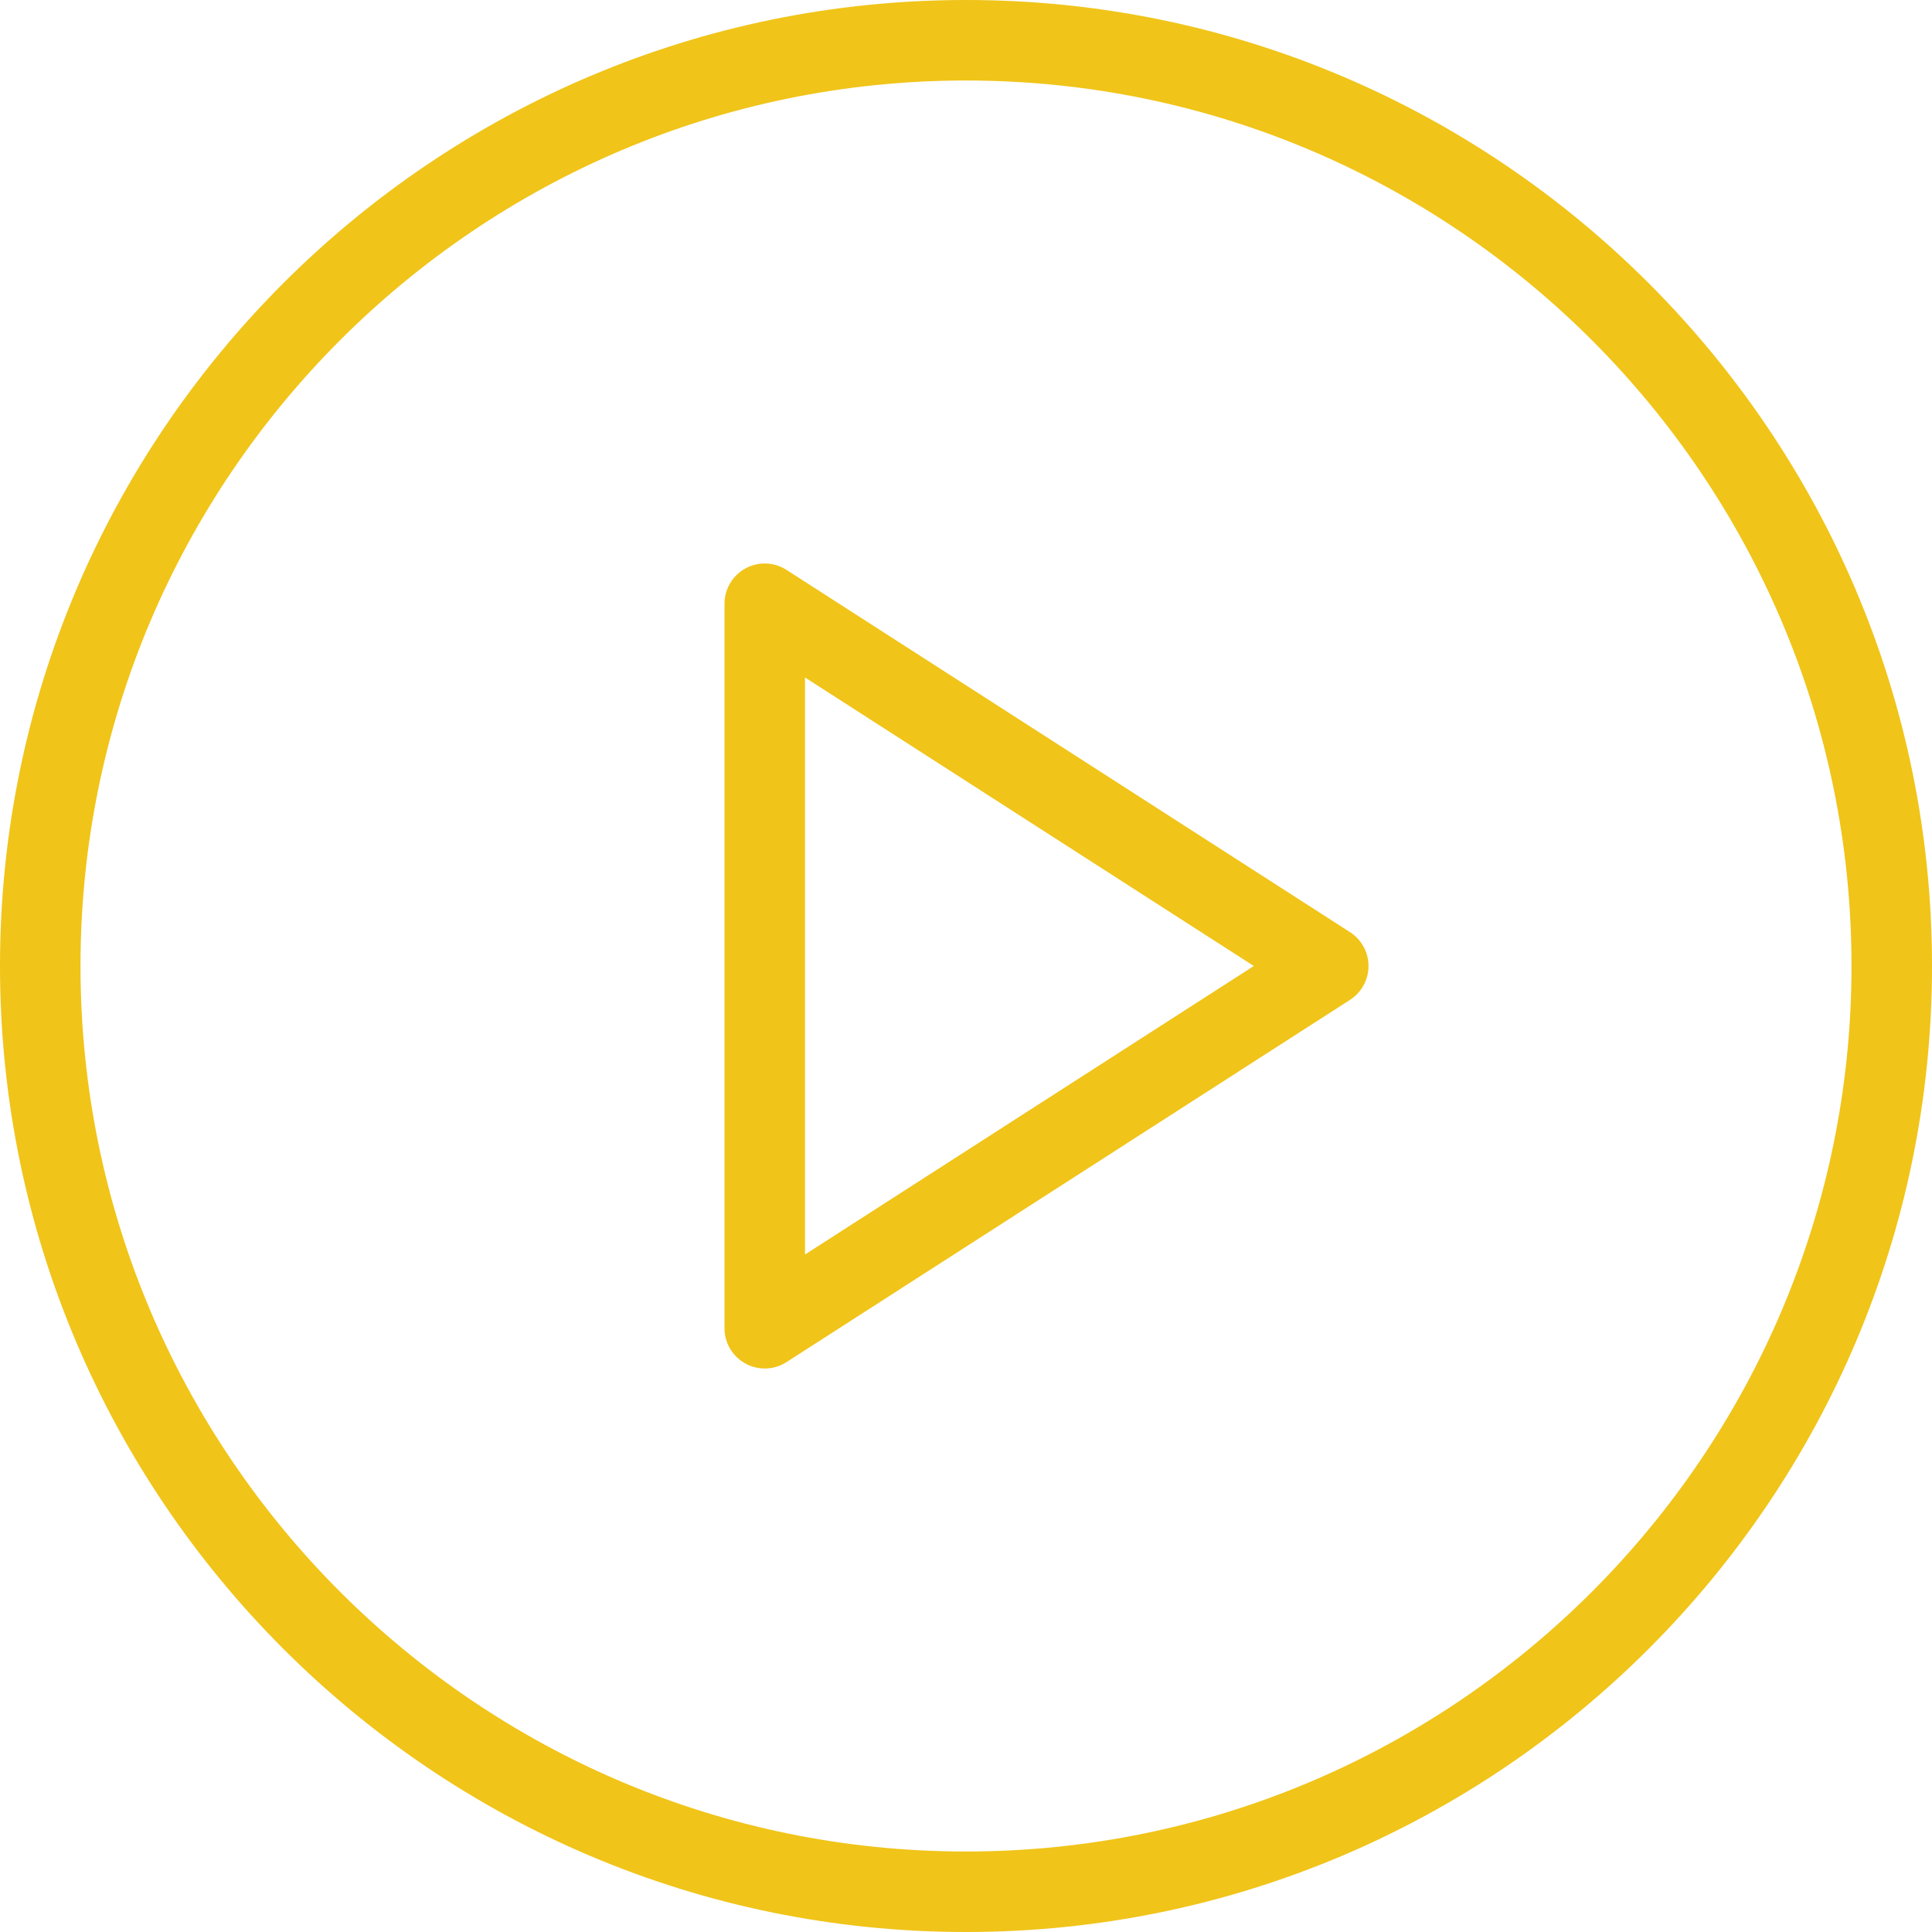
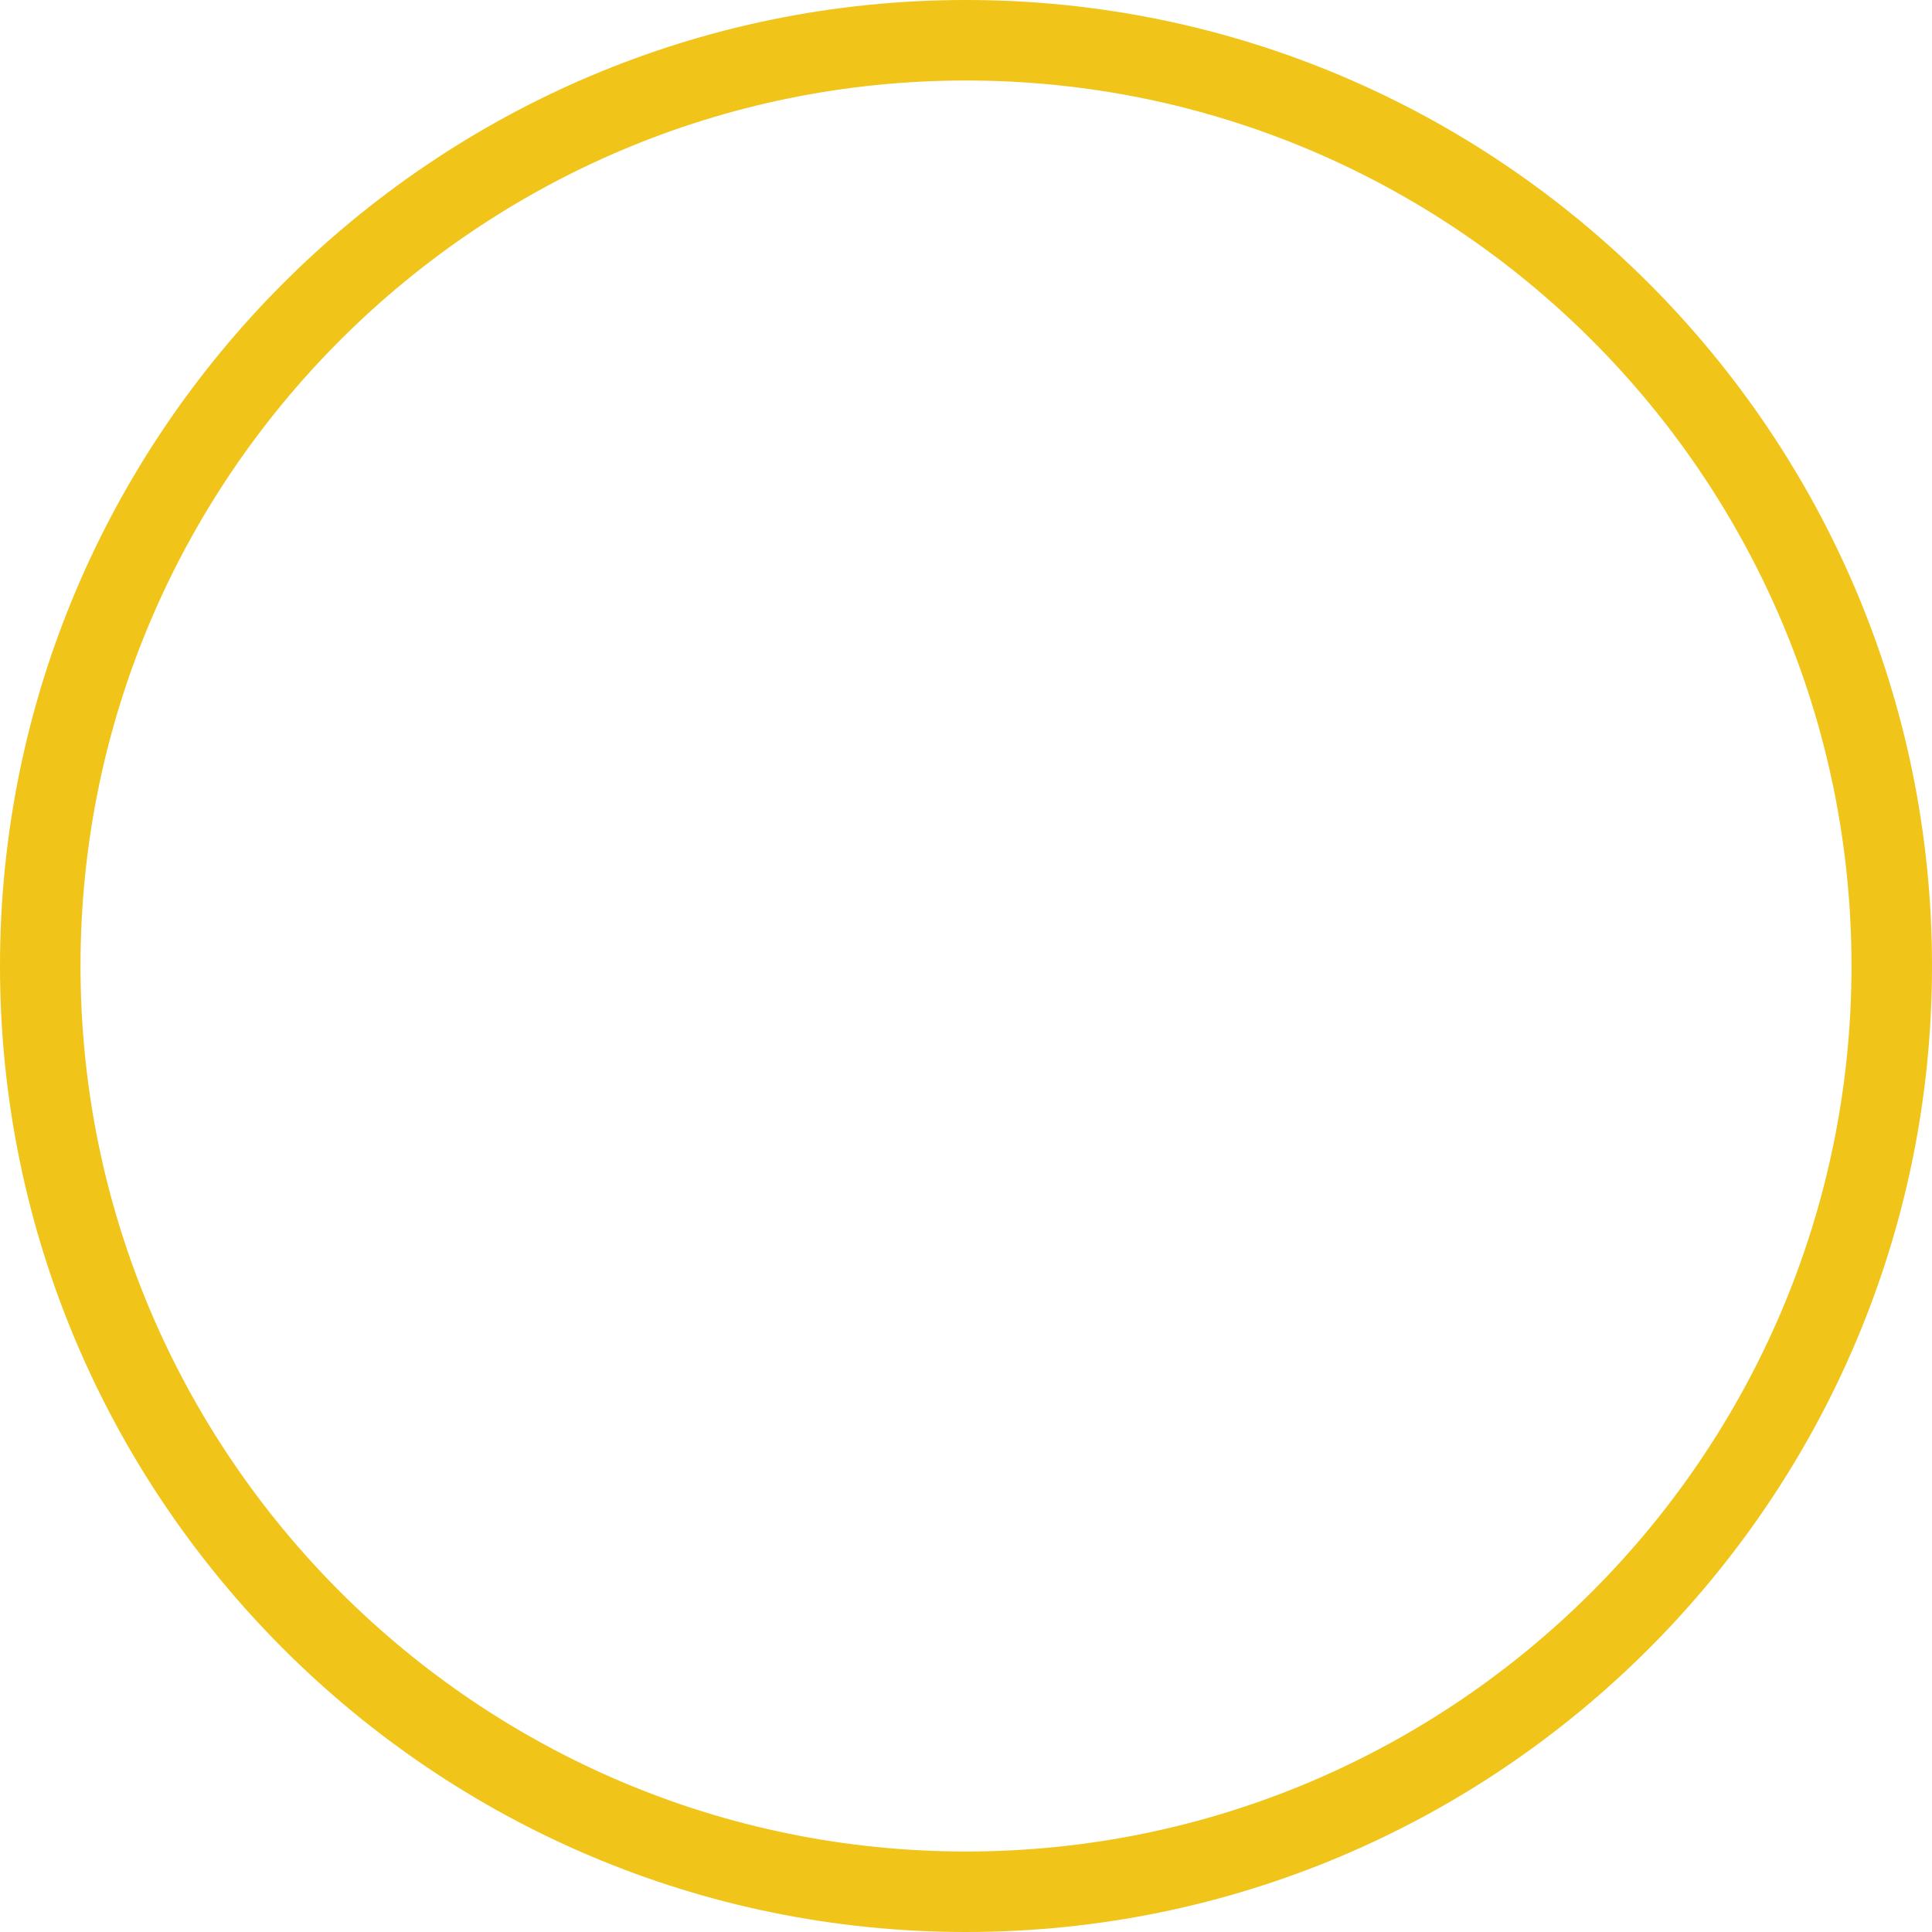
<svg xmlns="http://www.w3.org/2000/svg" width="60" height="60" viewBox="0 0 60 60" fill="none">
  <path d="M30 0C13.457 0 0 13.458 0 30C0 46.542 13.457 60 30 60C46.543 60 60 46.542 60 30C60 13.458 46.543 0 30 0ZM30 57.5C14.836 57.5 2.5 45.164 2.5 30C2.5 14.836 14.836 2.5 30 2.5C45.164 2.5 57.5 14.836 57.5 30C57.5 45.164 45.164 57.5 30 57.5Z" fill="#F0C419" />
-   <path d="M41.926 28.949L24.426 17.699C24.043 17.449 23.547 17.435 23.152 17.652C22.749 17.872 22.5 18.292 22.5 18.75V41.25C22.5 41.708 22.749 42.128 23.152 42.347C23.337 42.449 23.545 42.5 23.75 42.5C23.984 42.5 24.221 42.434 24.426 42.301L41.926 31.051C42.283 30.822 42.5 30.425 42.5 30C42.5 29.575 42.283 29.178 41.926 28.949ZM25 38.96V21.04L38.938 30L25 38.96Z" fill="#F0C419" />
</svg>